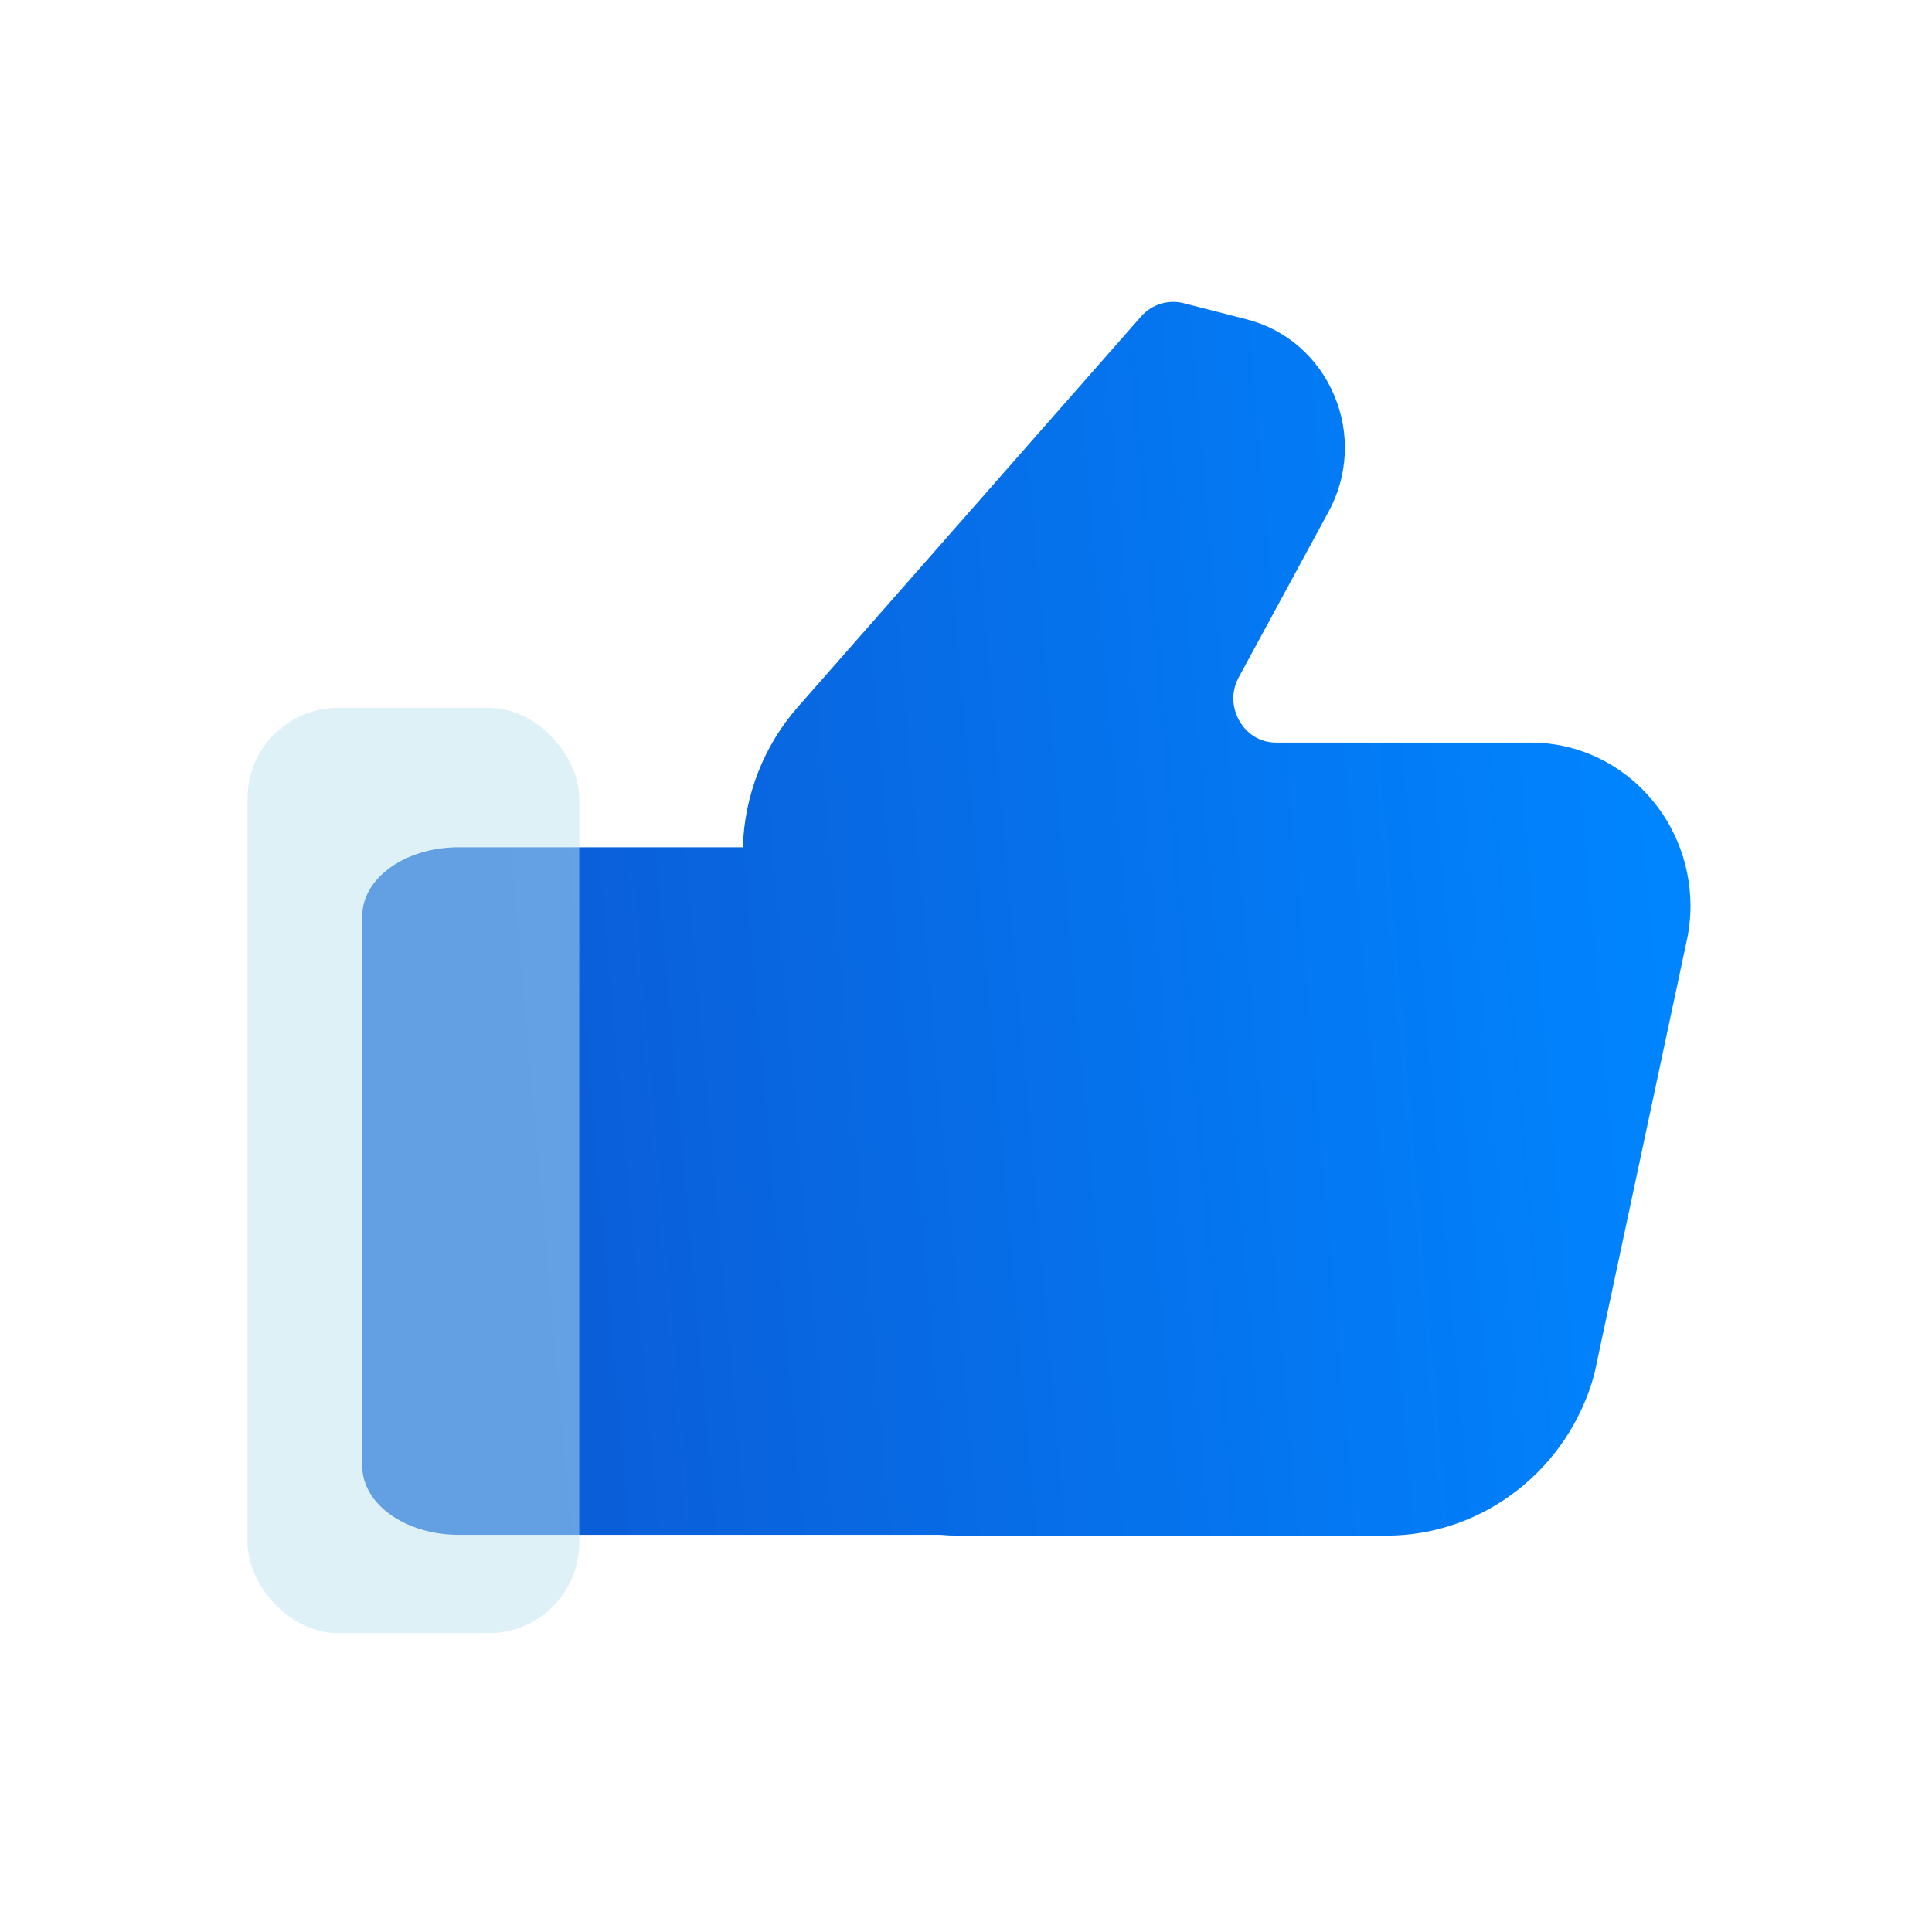
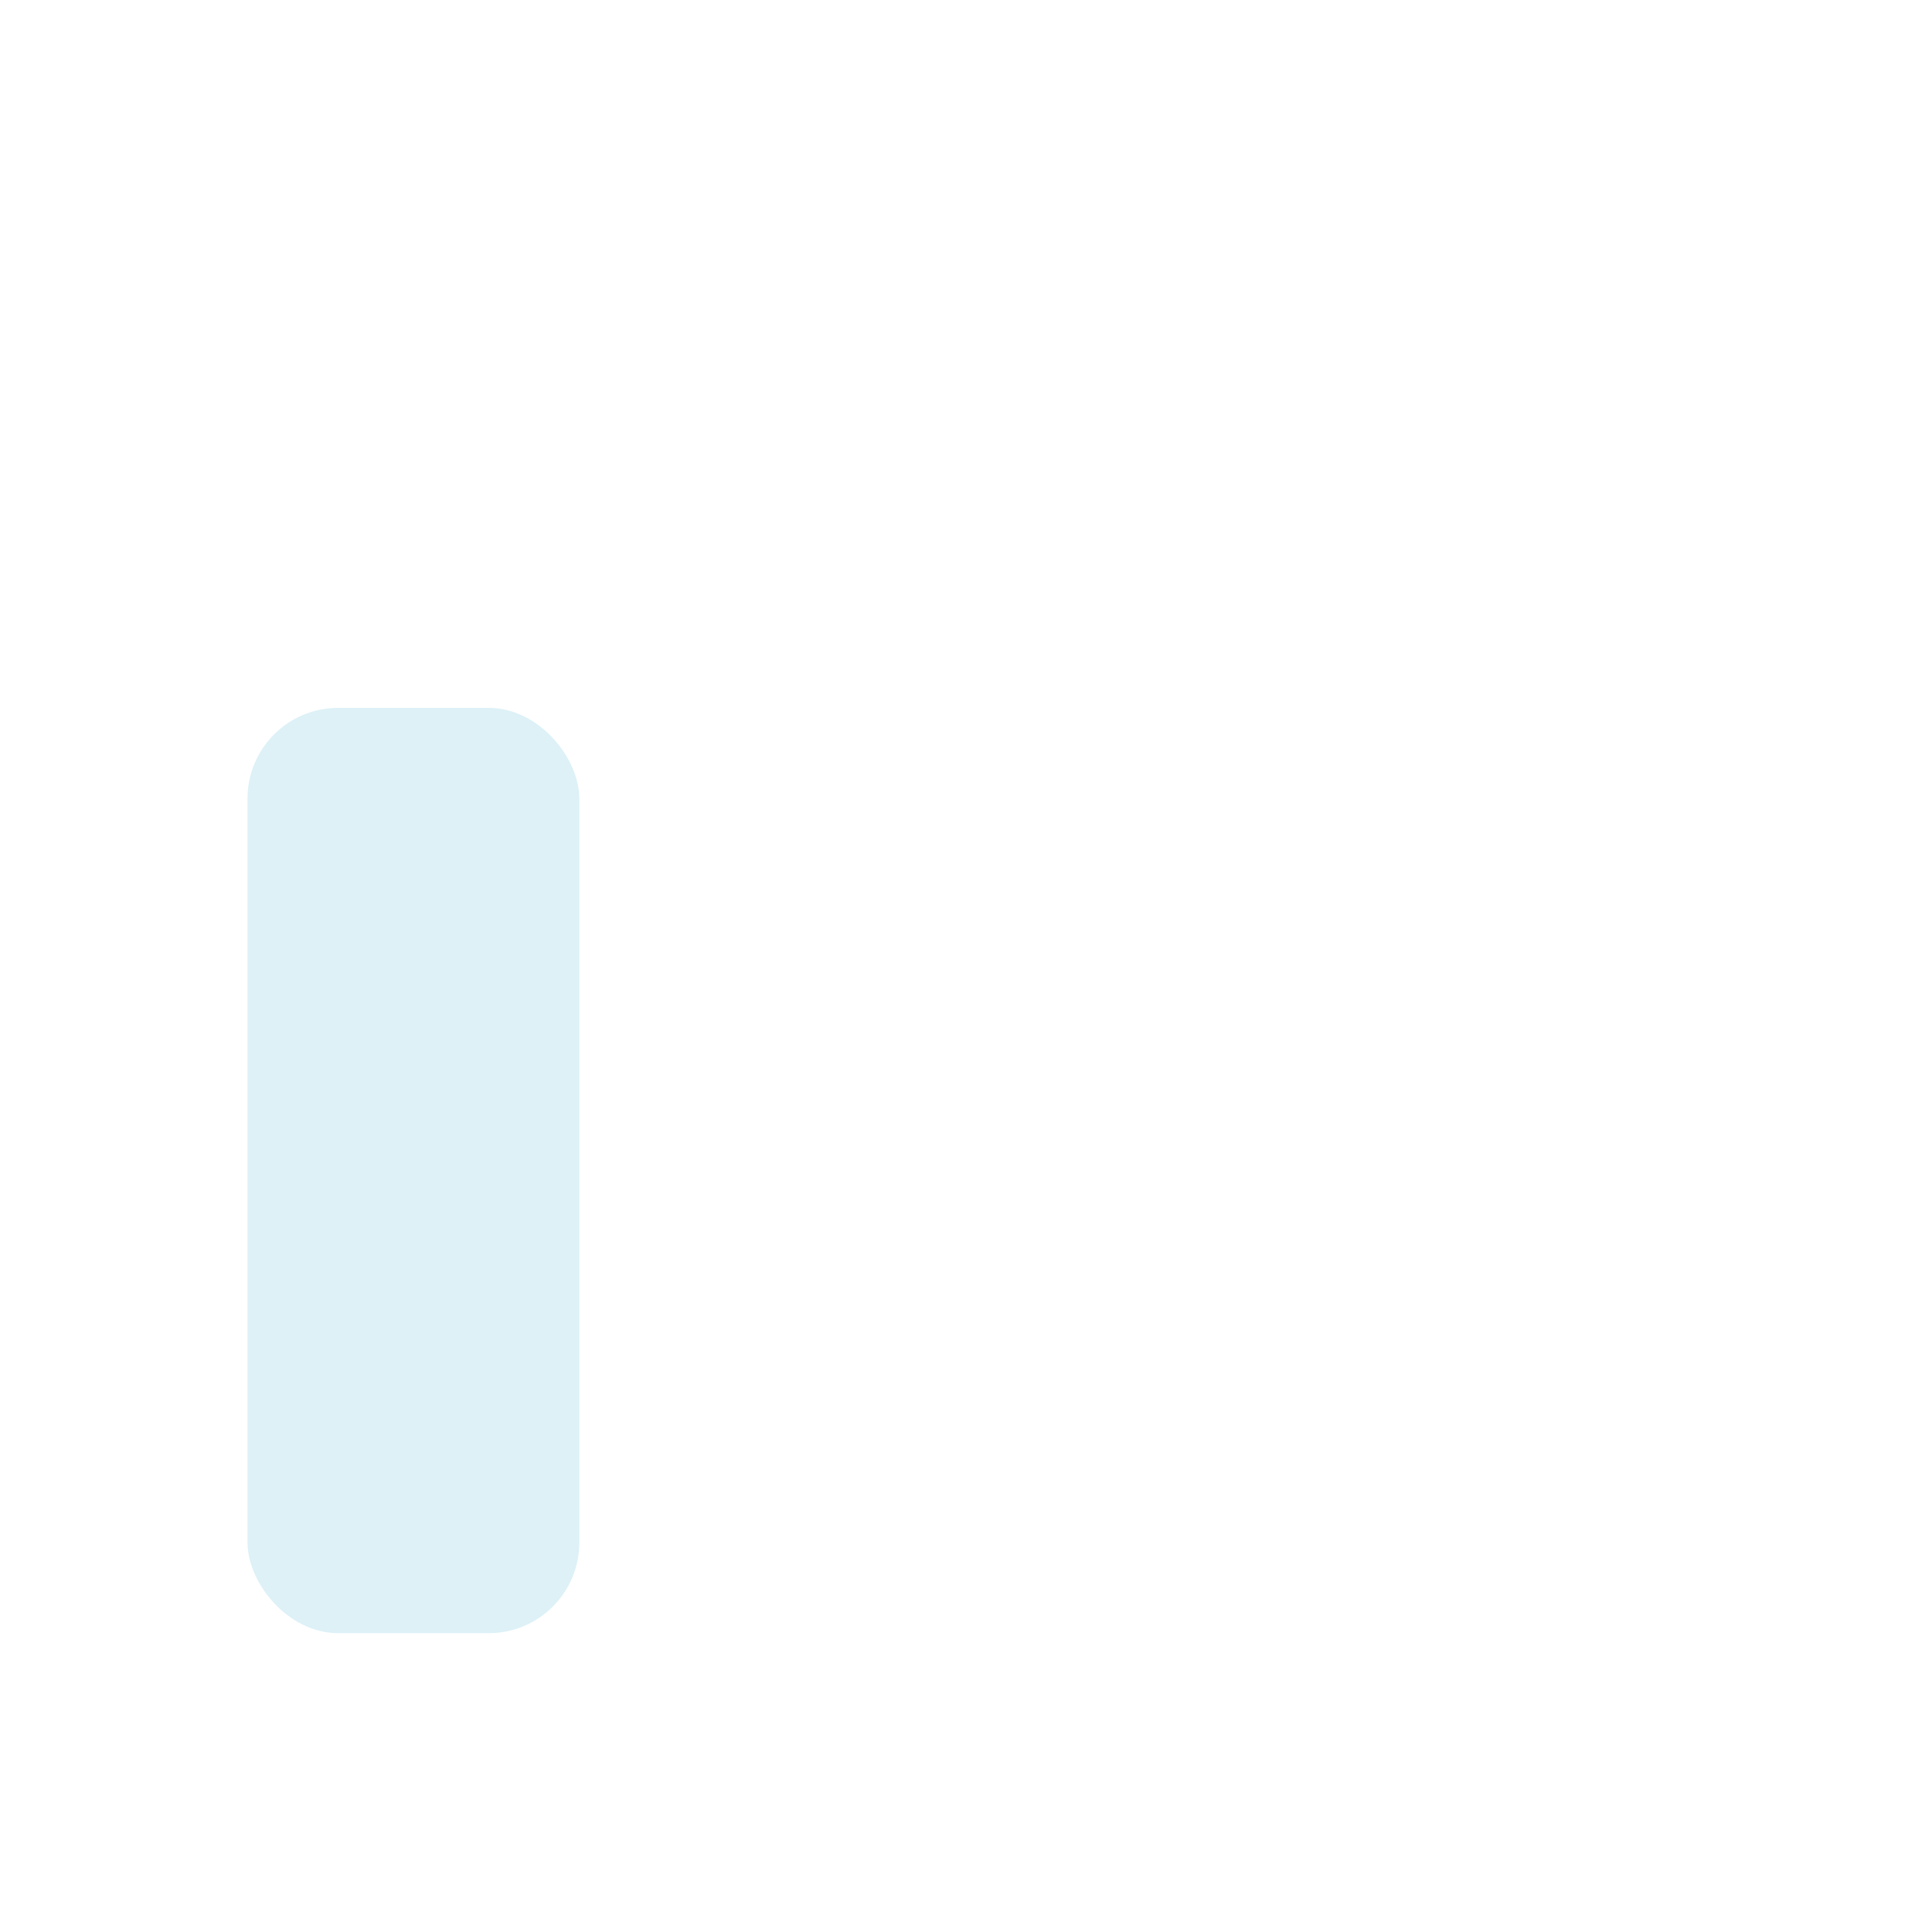
<svg xmlns="http://www.w3.org/2000/svg" width="64" height="64" viewBox="0 0 64 64" fill="none">
-   <path fill="#FFFFFF" d="M0 58L0 6C0 2.686 2.686 0 6 0L58 0C61.314 0 64 2.686 64 6L64 58C64 61.314 61.314 64 58 64L6 64C2.686 64 0 61.314 0 58Z">
- </path>
-   <path d="M31.143 50.843C31.338 50.861 31.535 50.87 31.74 50.87L45.934 50.87C49.135 50.87 51.97 48.663 52.817 45.507L55.866 31.204C55.956 30.803 56 30.401 56 29.991C55.982 27.017 53.62 24.6 50.713 24.6L42.287 24.6C41.547 24.6 41.182 24.099 41.057 23.88C40.932 23.661 40.682 23.086 41.039 22.429L44.008 16.956C44.659 15.761 44.73 14.348 44.195 13.089C43.66 11.83 42.608 10.918 41.307 10.581L39.211 10.043C38.703 9.915 38.159 10.079 37.803 10.48L26.435 23.414C25.302 24.701 24.661 26.343 24.607 28.067L15.192 28.067C13.427 28.067 12 29.088 12 30.347L12 48.562C12 49.821 13.427 50.843 15.192 50.843L31.143 50.843Z" fill="url(#linear_fill_2_1590)">
- </path>
  <g filter="url(#filter_2_1591)">
    <rect x="8" y="23.35" width="10.99" height="30.65" rx="3" fill="#BCE4F1" fill-opacity="0.5">
</rect>
  </g>
  <defs>
    <linearGradient id="linear_fill_2_1590" x1="14.983" y1="22.469" x2="54.136" y2="19.005" gradientUnits="userSpaceOnUse">
      <stop offset="0" stop-color="#0B5CD6" />
      <stop offset="1" stop-color="#0085FF" />
    </linearGradient>
    <filter id="filter_2_1591" x="8" y="23.35" width="10.99" height="30.65" filterUnits="userSpaceOnUse" color-interpolation-filters="sRGB">
      <feFlood flood-opacity="0" result="feFloodId_2_1591" />
      <feGaussianBlur in="feFloodId_2_1591" stdDeviation_bg="2" type="BackgroundImage" />
      <feComposite in2="SourceAlpha" operator="in" result="background_Blur_2_1591" />
      <feBlend mode="normal" in="SourceGraphic" in2="background_Blur_2_1591" result="shape_2_1591" />
      <feBlend mode="normal" in="SourceGraphic" in2="feFloodId_2_1591" result="shape_2_1591" />
      <feColorMatrix in="SourceAlpha" type="matrix" values="0 0 0 0 0 0 0 0 0 0 0 0 0 0 0 0 0 0 127 0" result="hardAlpha_2_1591" />
      <feOffset dx="0.2" dy="0.1" />
      <feGaussianBlur stdDeviation="0.5" />
      <feComposite in2="hardAlpha_2_1591" operator="arithmetic" k2="-1" k3="1" />
      <feColorMatrix type="matrix" values="0 0 0 0 1 0 0 0 0 1 0 0 0 0 1 0 0 0 0.6 0" />
      <feBlend mode="normal" in2="shape_2_1591" result="innerShadow_0_2_1591" />
    </filter>
  </defs>
</svg>